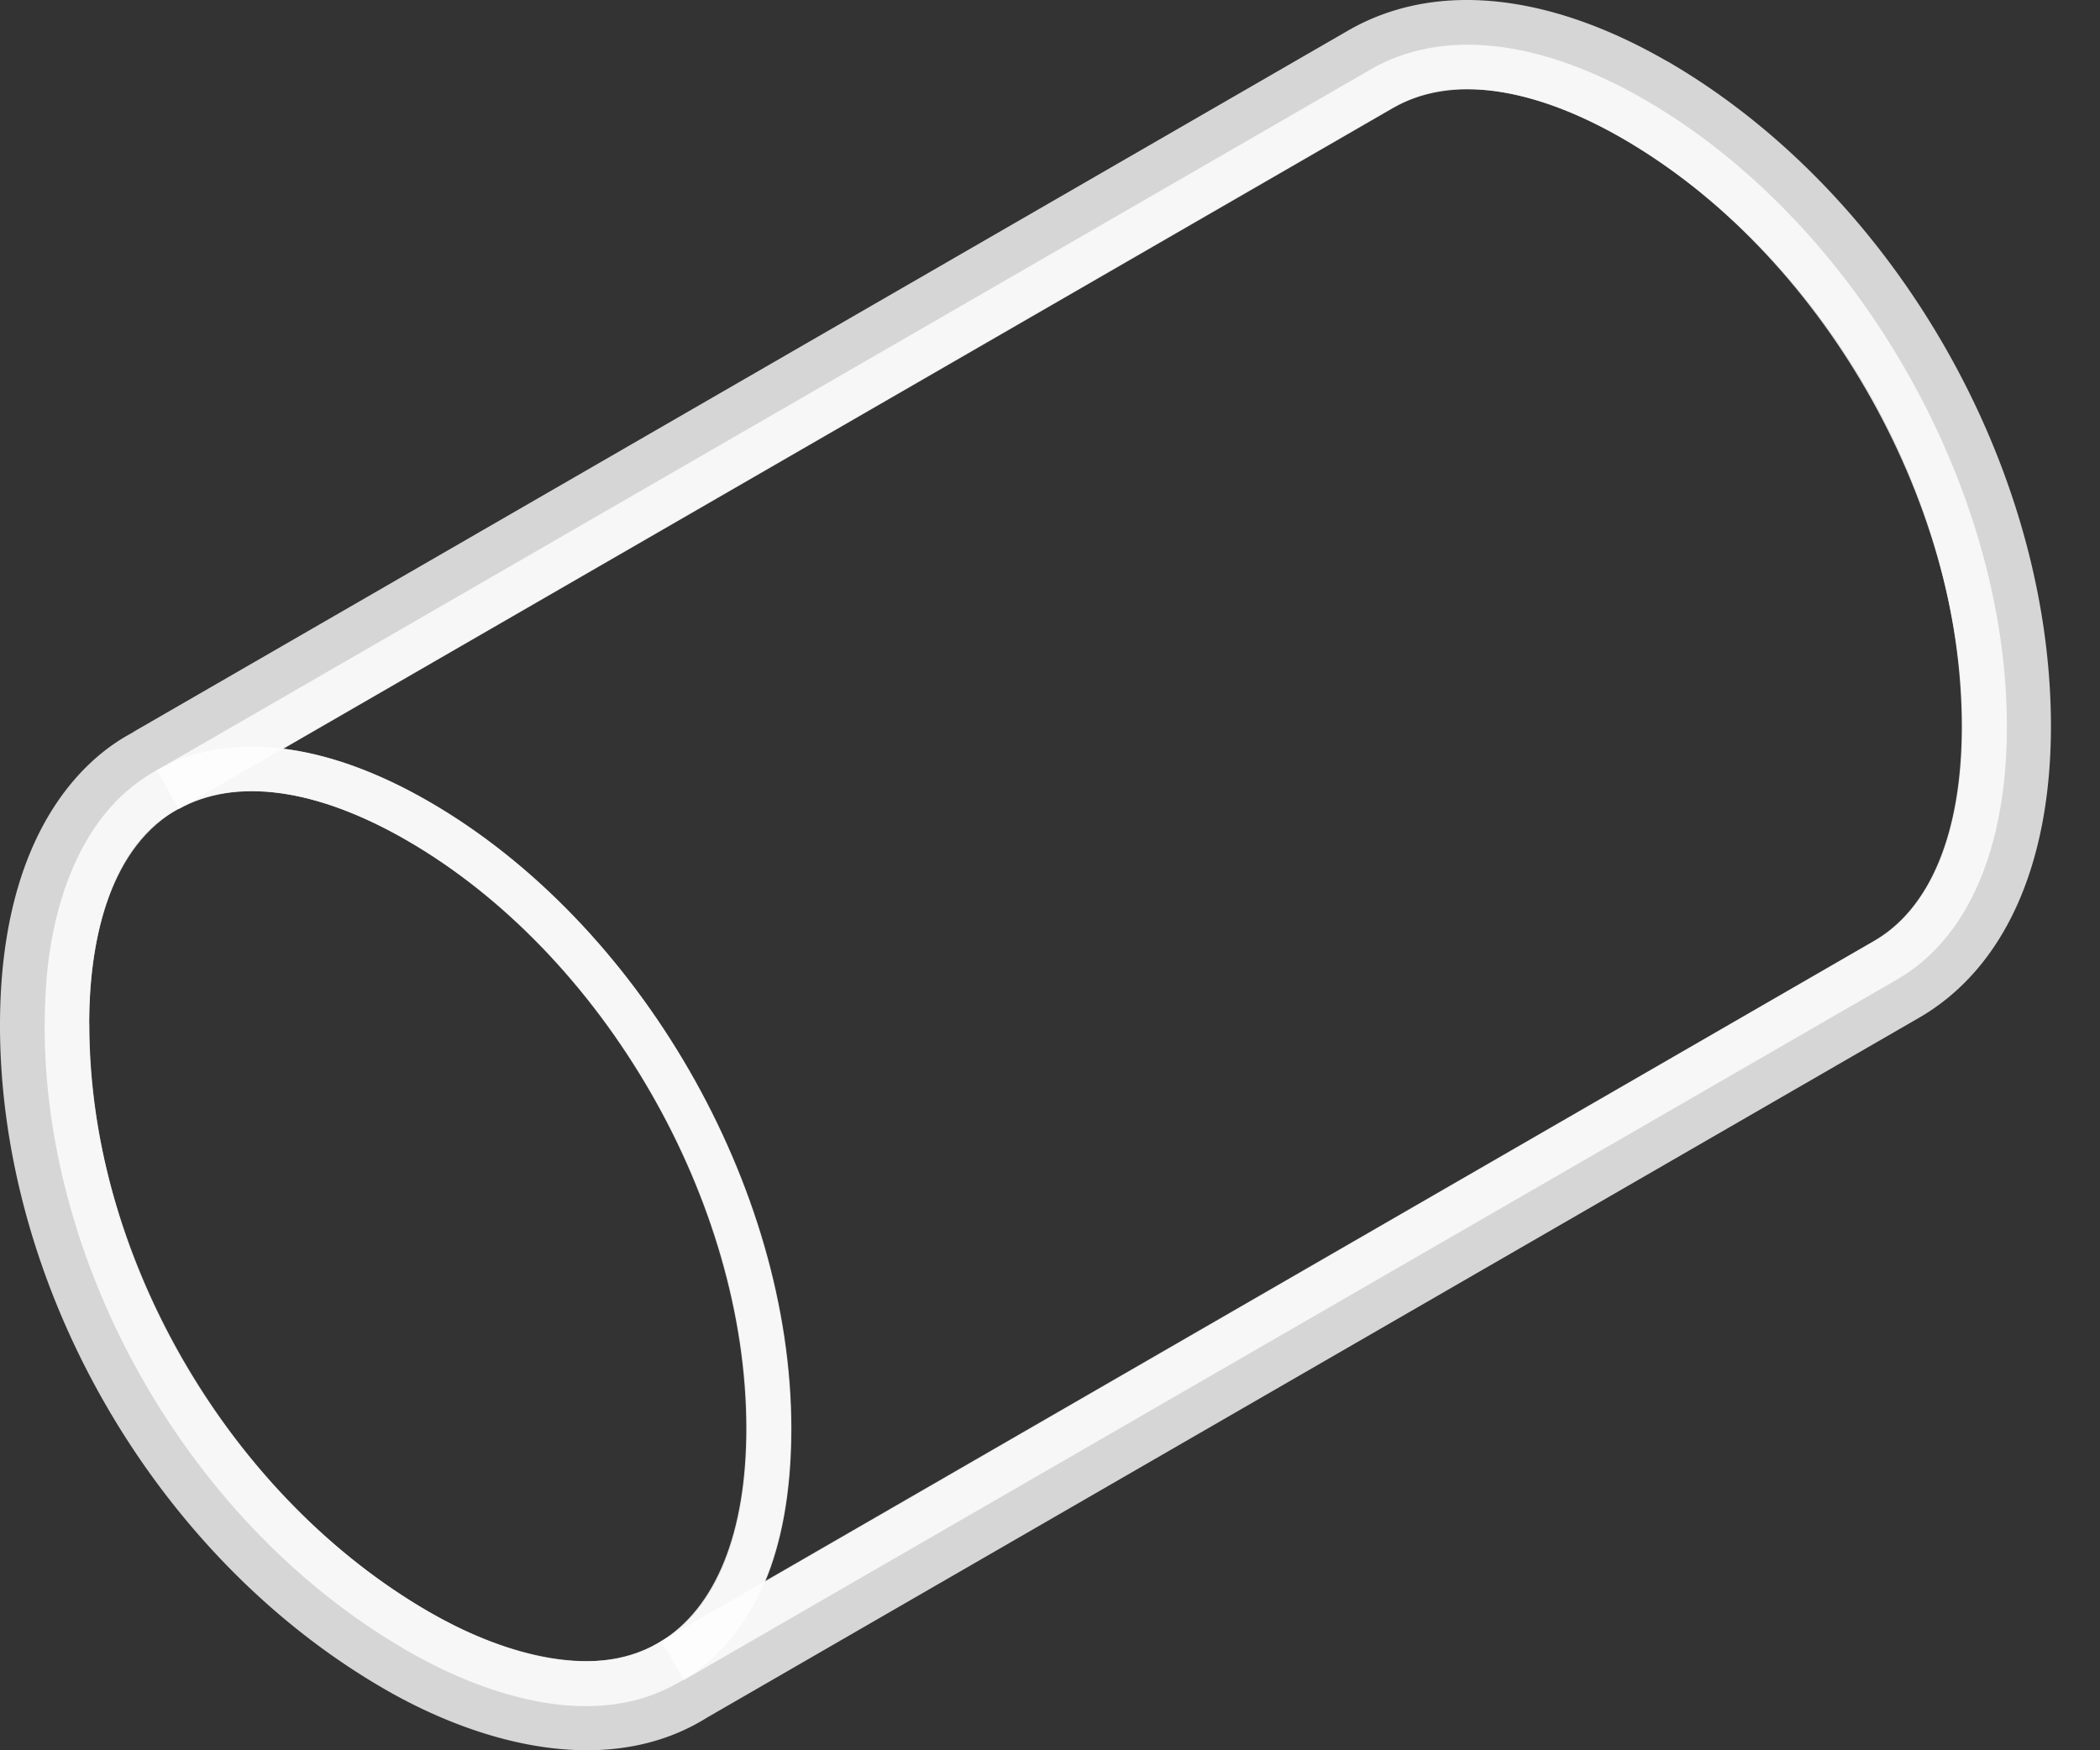
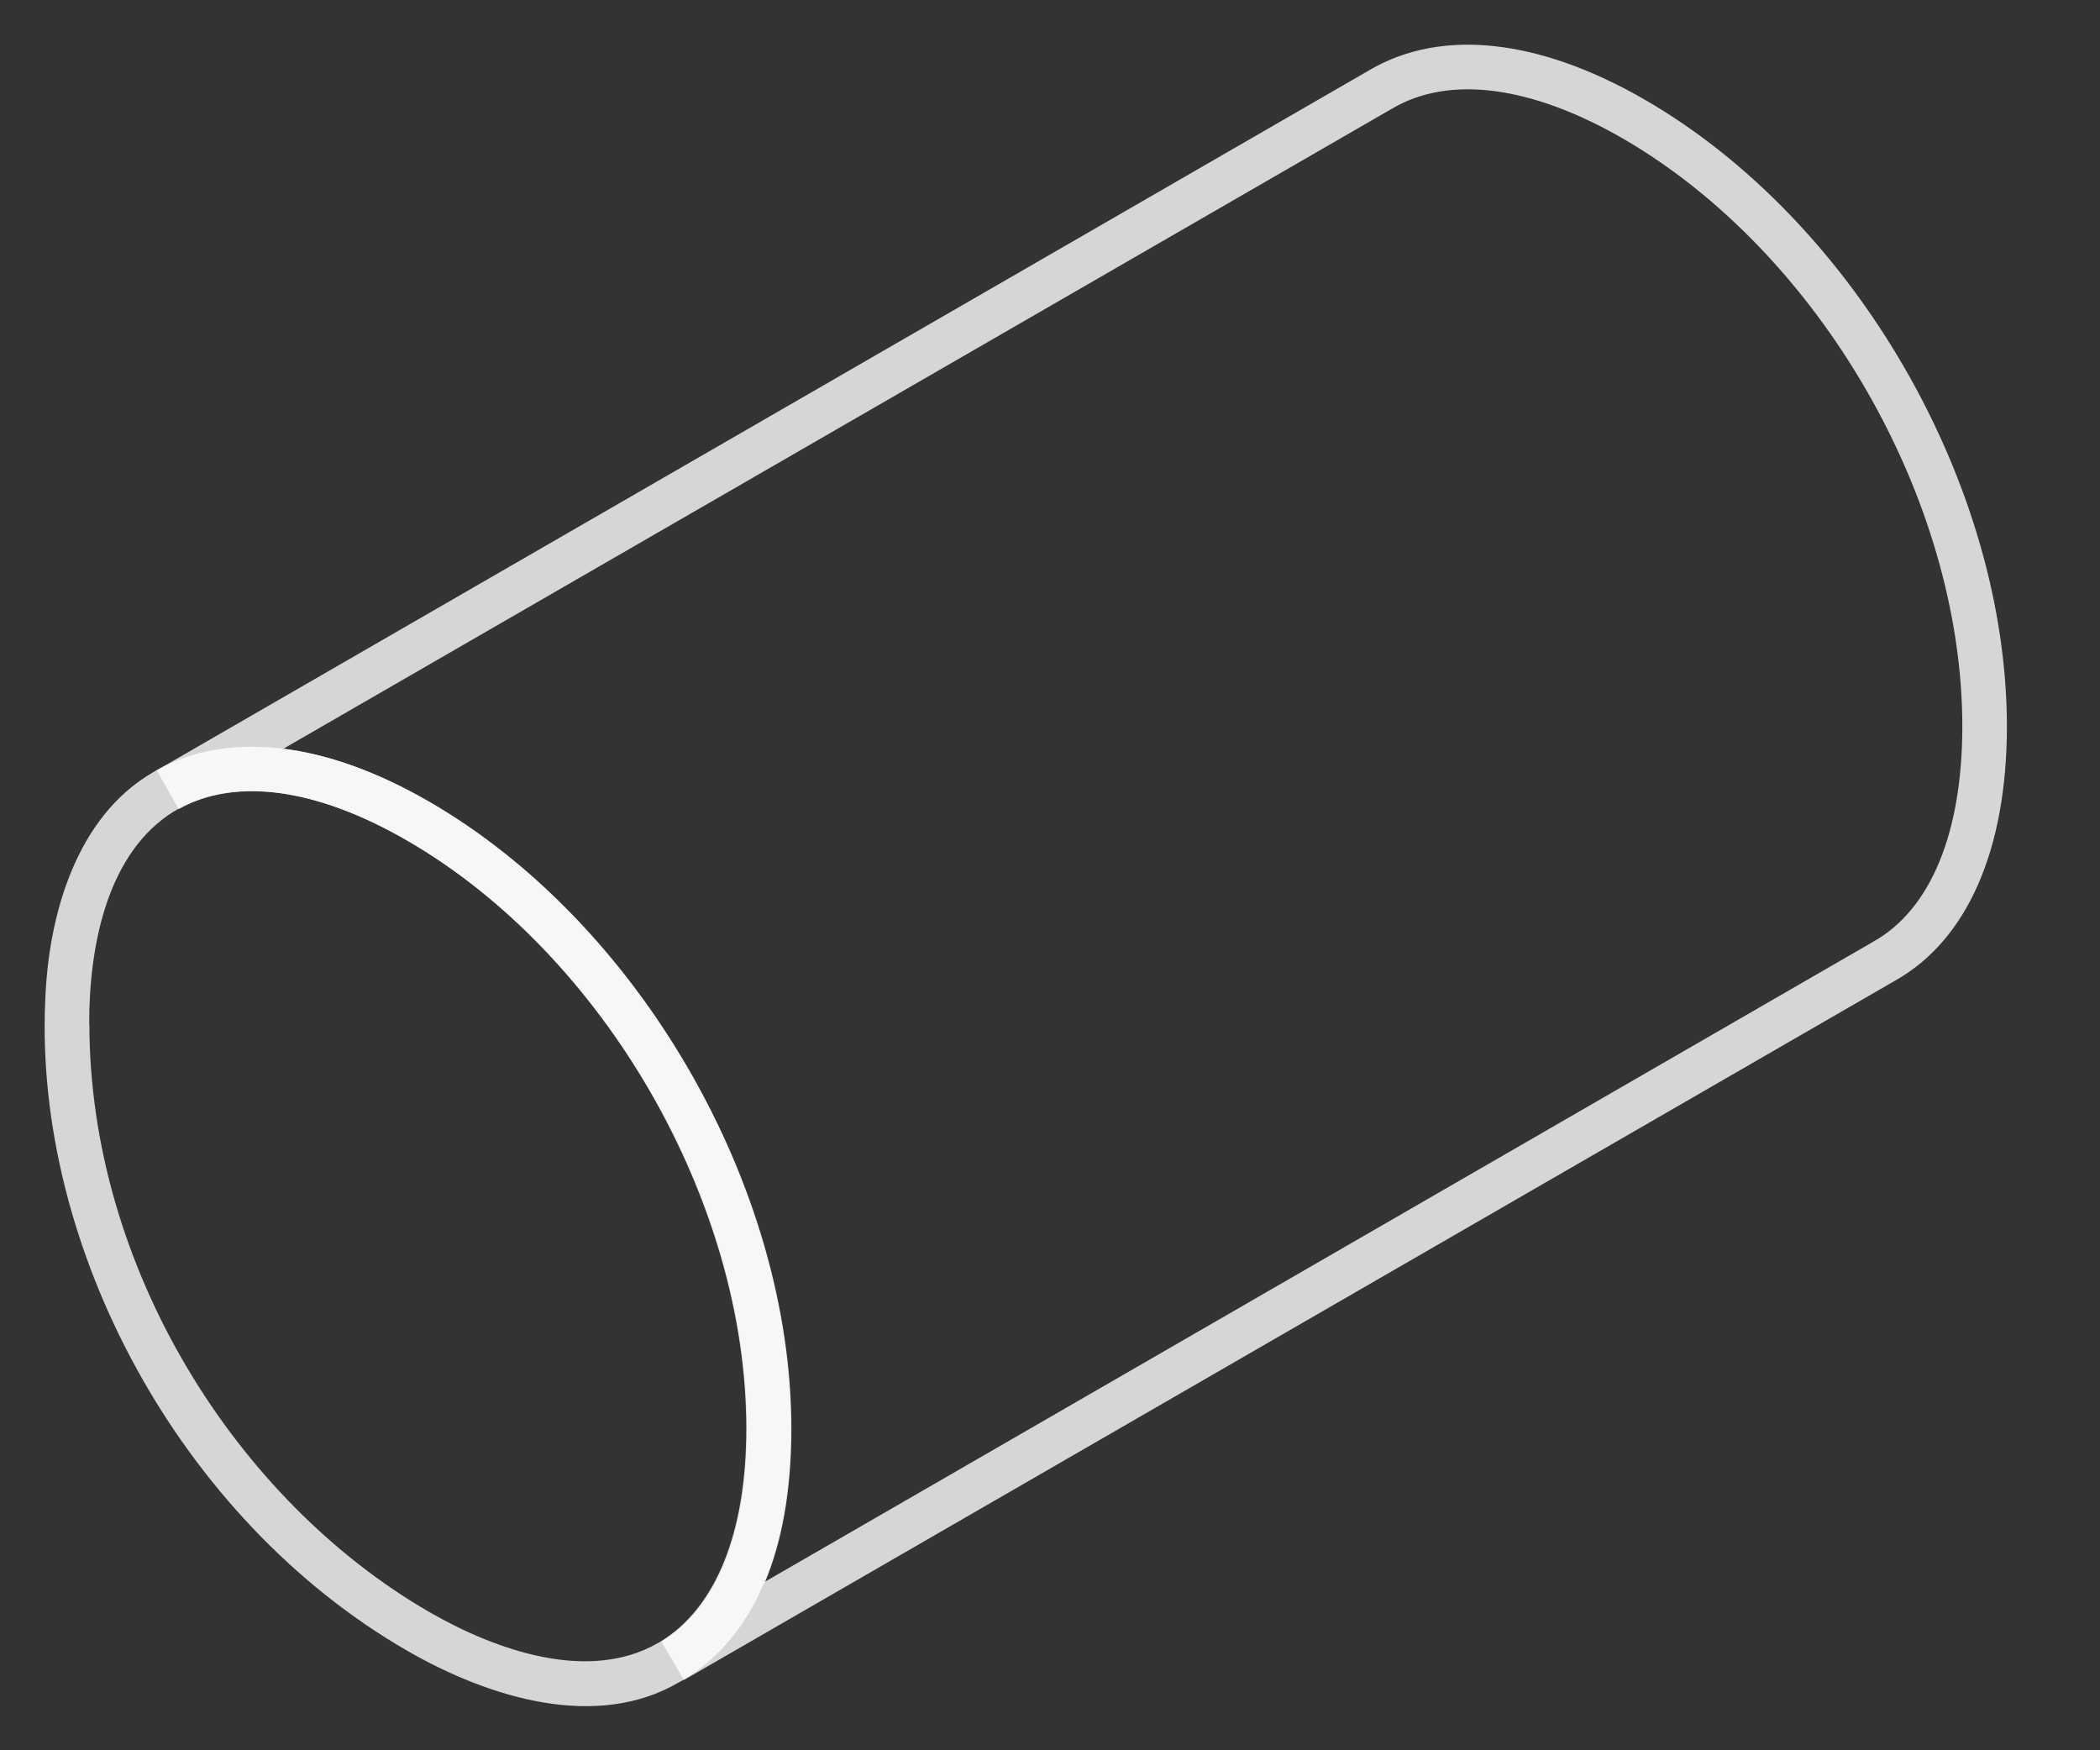
<svg xmlns="http://www.w3.org/2000/svg" width="36" height="30" viewBox="0 0 36 30" fill="none">
  <rect x="0" y="0" width="36" height="30" fill="#333333" stroke="none" />
-   <path d="M28.572 1.046c-2.06-1.187-4.002-1.37-5.471-.517L2.297 12.539c-.046.063-2.284.924-2.297 4.998C-.015 22 2.617 26.654 6.59 28.95c1.71.988 3.882 1.523 5.532.489l20.746-11.977c1.474-.835 2.289-2.612 2.291-5.008 0-4.476-2.709-9.169-6.587-11.41zm3.542 15.088L11.335 28.128l-.023.016c-.351.221-.76.328-1.25.328-.804 0-1.767-.3-2.709-.845-3.442-1.991-5.838-6.139-5.825-10.085.005-1.798.534-3.122 1.454-3.633l.13-.074L23.864 1.853a2.508 2.508 0 0 1 1.28-.326c.787 0 1.709.293 2.663.843 3.428 1.98 5.823 6.128 5.823 10.085 0 1.818-.542 3.126-1.517 3.679z" fill="#fff" fill-opacity=".8" />
  <path d="M6.972 28.289C3.07 26.033.592 21.374.775 17.165c.051-1.502.545-3.172 1.846-3.926l.048-.03c1.238-.693 2.895-.502 4.685.532 3.595 2.077 6.205 6.594 6.205 10.744 0 2.635-.993 3.791-1.828 4.298-.03.02-.061.036-.094.053-1.4.82-3.226.283-4.665-.547zm-5.44-10.747c0 4.196 2.528 8.18 5.822 10.085 1.174.677 2.745 1.21 3.921.537l.036-.02c.96-.578 1.482-1.874 1.482-3.659 0-3.893-2.45-8.135-5.823-10.082-1.548-.894-2.938-1.085-3.916-.538-.023.016-.046.03-.074.044-1.14.705-1.451 2.291-1.451 3.633h.002z" fill="#fff" fill-opacity=".8" />
  <path d="m11.724 28.793-.387-.657c.947-.567 1.466-1.866 1.466-3.648 0-3.893-2.45-8.135-5.823-10.083-1.548-.893-2.938-1.084-3.916-.537l-.377-.665 20.805-12.01c1.224-.712 2.895-.53 4.707.517 3.595 2.078 6.205 6.597 6.205 10.747-.002 2.109-.68 3.649-1.904 4.344L11.724 28.796v-.003zM4.857 12.832c.779.096 1.627.402 2.505.911 3.595 2.078 6.205 6.595 6.205 10.745 0 1.117-.178 1.97-.448 2.62L32.12 16.137c.978-.553 1.518-1.862 1.52-3.68 0-3.893-2.449-8.134-5.823-10.085-1.563-.9-2.963-1.087-3.943-.516L4.857 12.834v-.002z" fill="#fff" fill-opacity=".8" />
</svg>